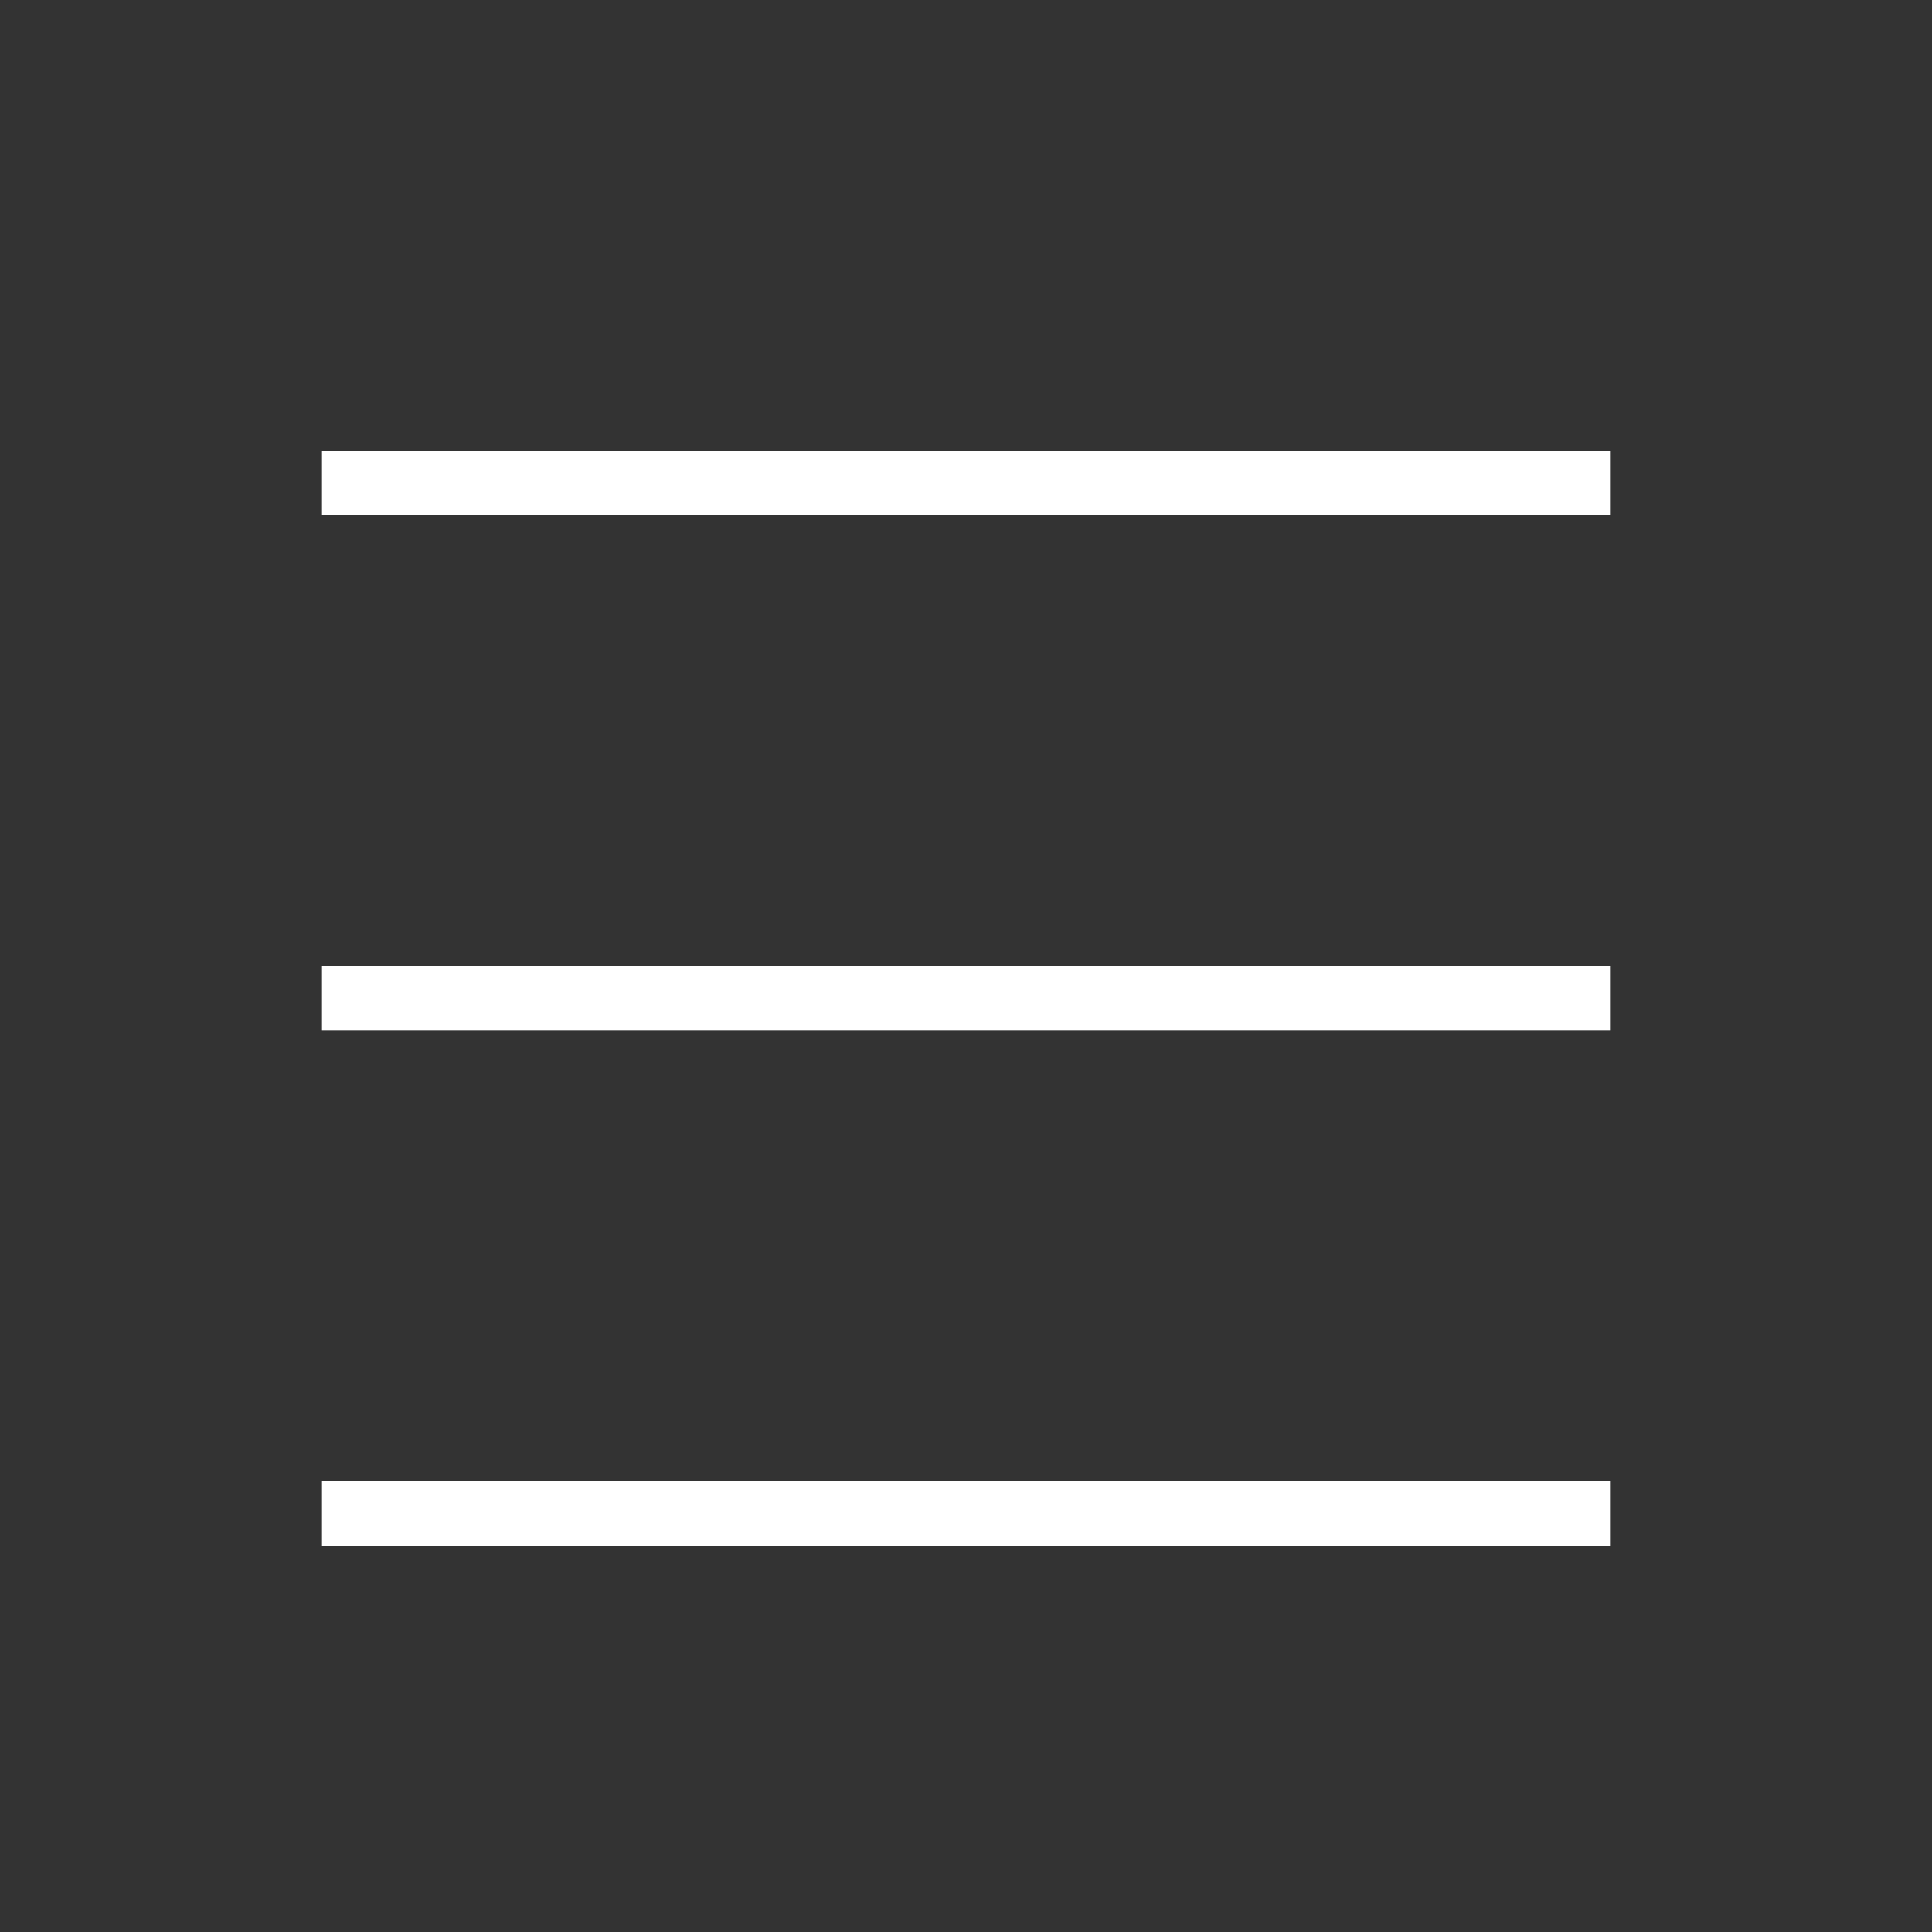
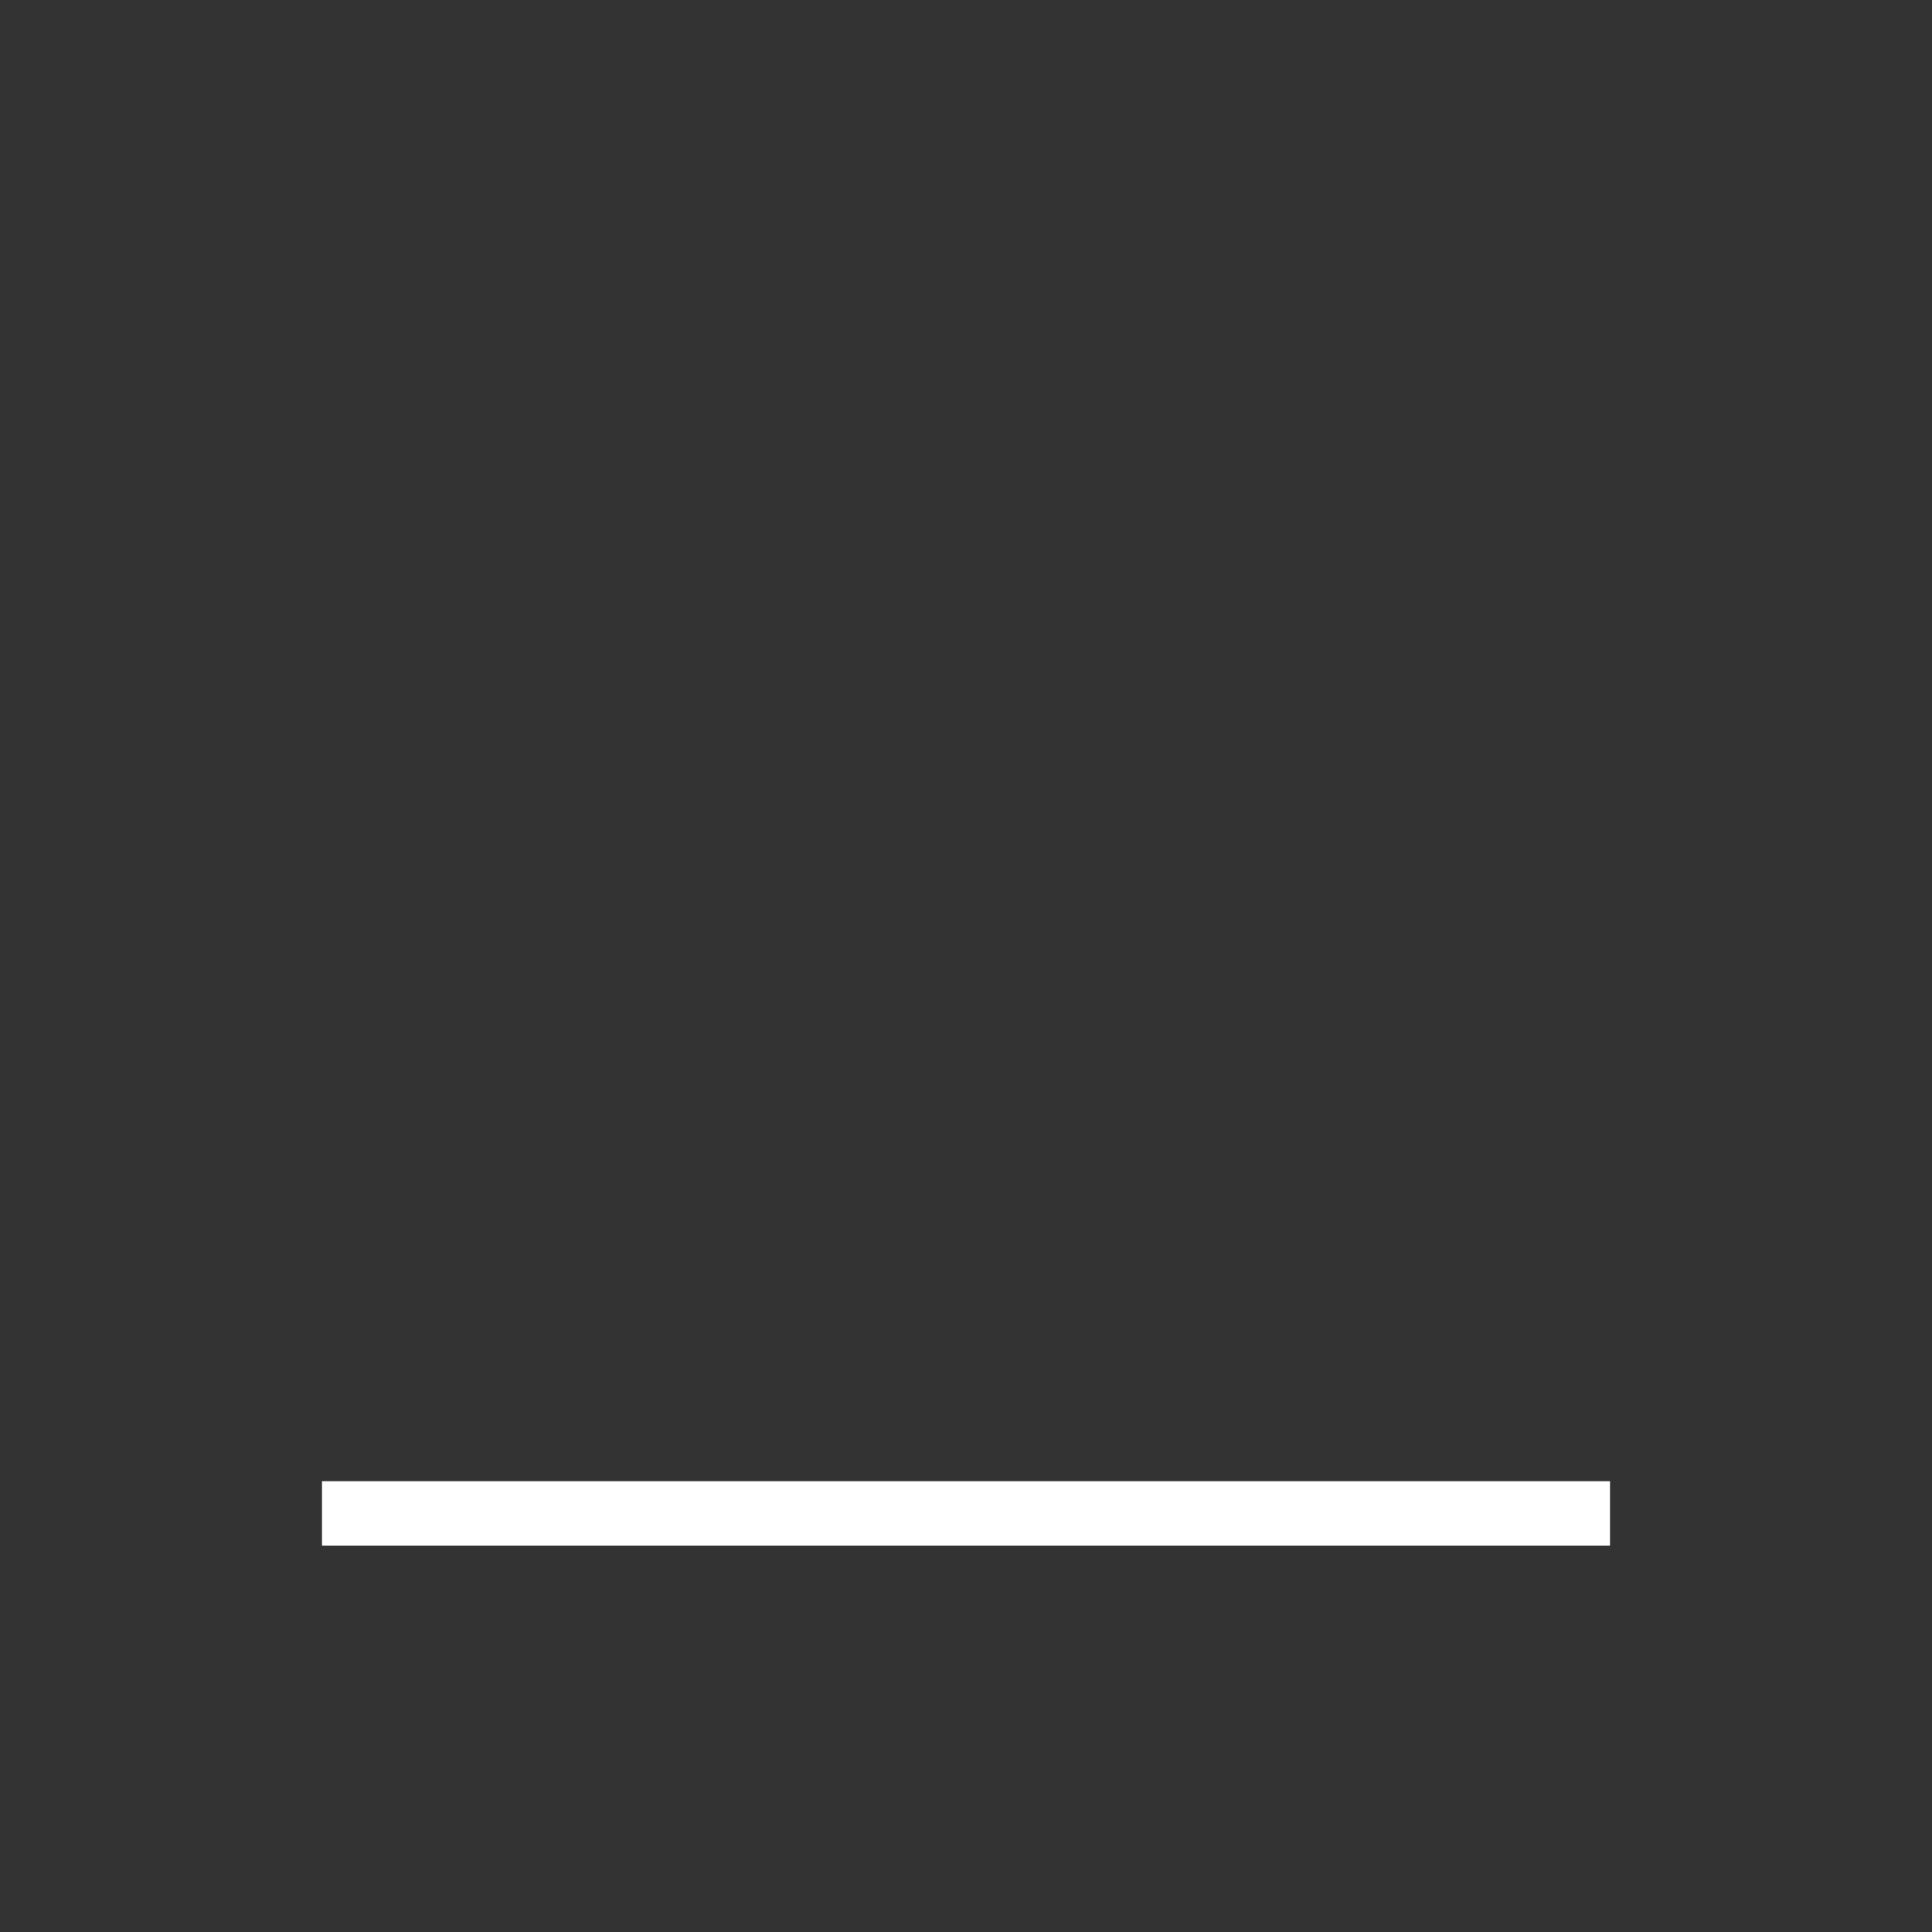
<svg xmlns="http://www.w3.org/2000/svg" width="30" height="30" viewBox="0 0 30 30">
  <rect x="0" y="0" width="30" height="30" fill="#333333" stroke="none" />
  <g transform="translate(13332 17343)">
    <rect width="30" height="30" transform="translate(-13332 -17343)" fill="none" />
    <g transform="translate(0 -1.148)">
-       <path d="M20,.5H0v-1H20Z" transform="translate(-13327 -17334.352)" fill="#fff" />
-       <path d="M20,.5H0v-1H20Z" transform="translate(-13327 -17326.352)" fill="#fff" />
      <path d="M20,.5H0v-1H20Z" transform="translate(-13327 -17318.352)" fill="#fff" />
    </g>
  </g>
</svg>